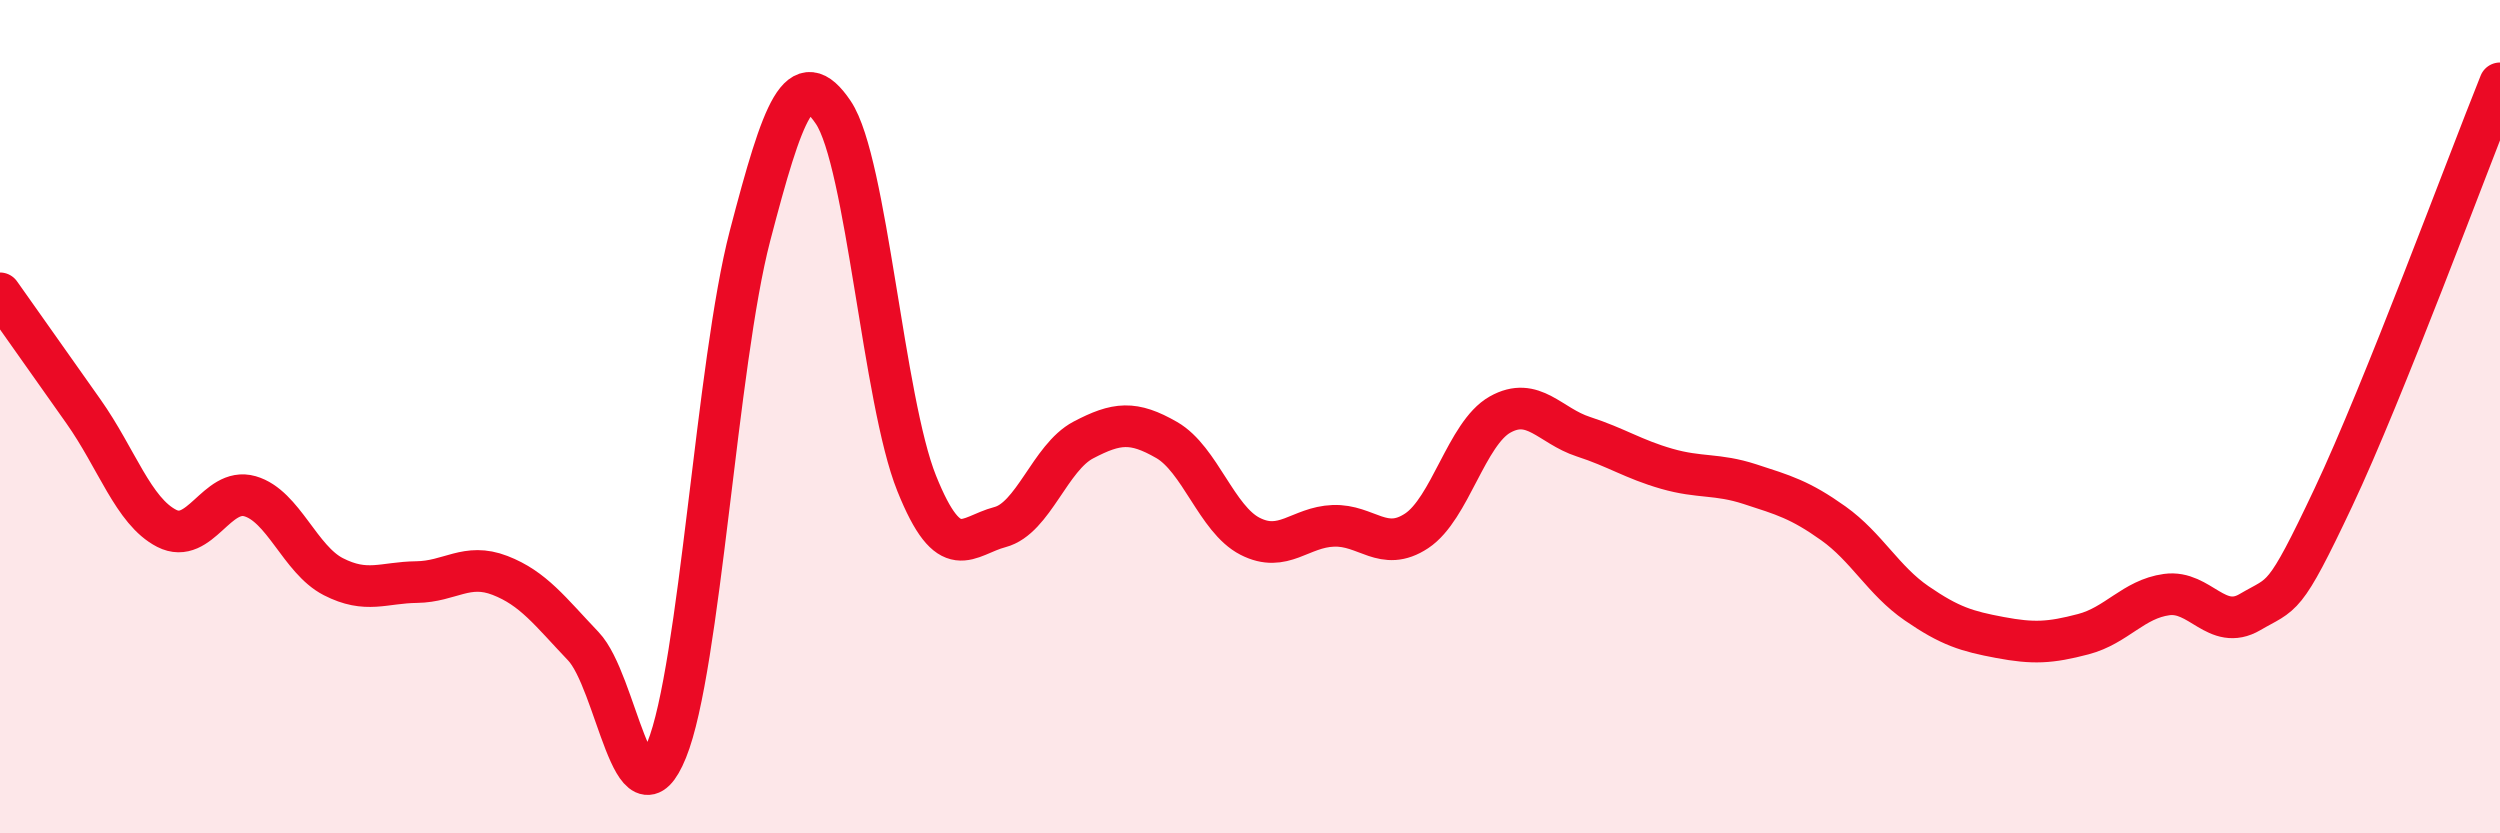
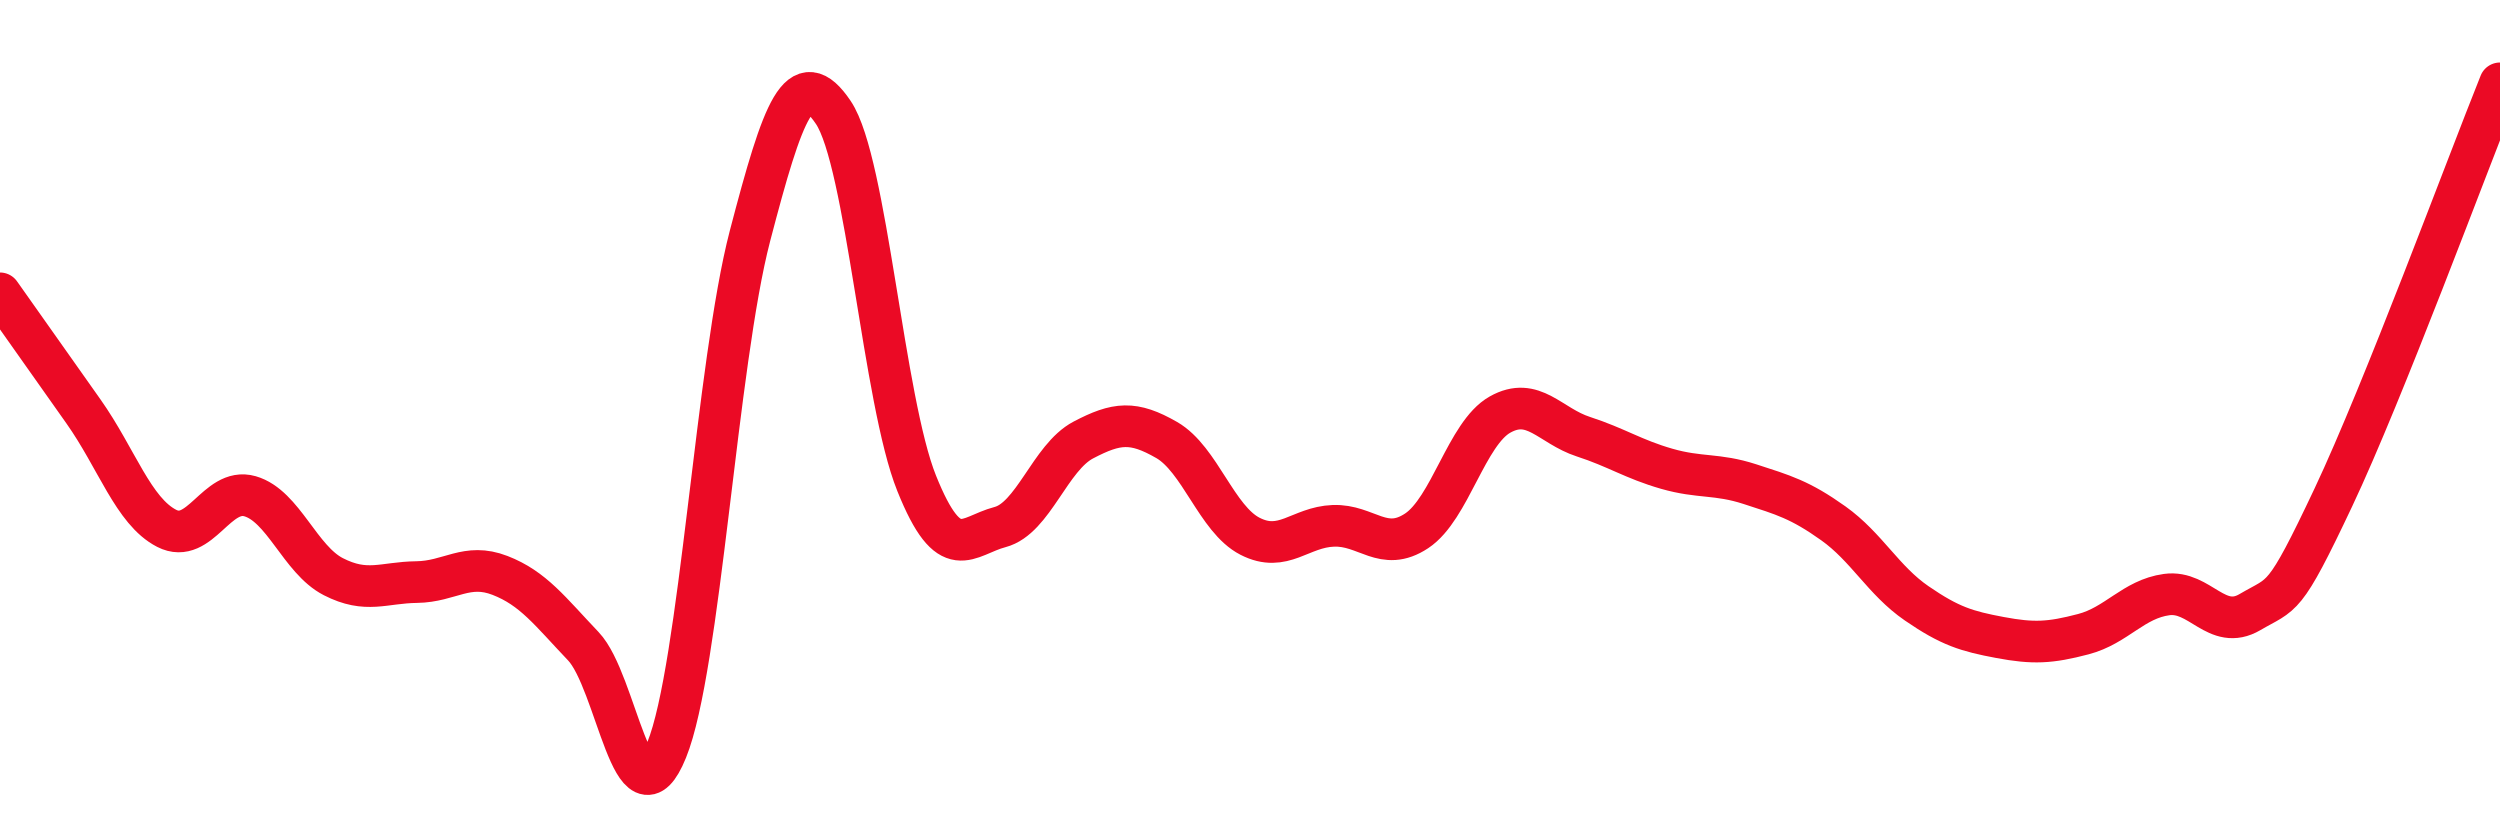
<svg xmlns="http://www.w3.org/2000/svg" width="60" height="20" viewBox="0 0 60 20">
-   <path d="M 0,7.04 C 0.4,7.61 1.2,8.74 2,9.87 C 2.8,11 3.2,12.27 4,12.68 C 4.8,13.09 5.2,11.68 6,11.91 C 6.8,12.14 7.2,13.43 8,13.84 C 8.8,14.25 9.2,13.98 10,13.97 C 10.8,13.96 11.2,13.5 12,13.81 C 12.8,14.12 13.2,14.67 14,15.51 C 14.8,16.35 15.2,19.97 16,18 C 16.8,16.03 17.2,8.72 18,5.66 C 18.8,2.6 19.2,1.51 20,2.7 C 20.8,3.89 21.2,9.61 22,11.6 C 22.8,13.59 23.2,12.86 24,12.65 C 24.8,12.44 25.2,10.98 26,10.56 C 26.8,10.14 27.2,10.1 28,10.56 C 28.8,11.02 29.2,12.46 30,12.87 C 30.8,13.28 31.2,12.65 32,12.62 C 32.8,12.59 33.2,13.27 34,12.74 C 34.8,12.21 35.2,10.4 36,9.95 C 36.8,9.5 37.2,10.22 38,10.48 C 38.8,10.74 39.2,11.02 40,11.25 C 40.8,11.48 41.2,11.36 42,11.62 C 42.8,11.88 43.2,11.99 44,12.56 C 44.8,13.13 45.2,13.93 46,14.48 C 46.8,15.03 47.2,15.15 48,15.3 C 48.8,15.45 49.2,15.43 50,15.22 C 50.8,15.01 51.2,14.38 52,14.27 C 52.8,14.16 53.2,15.16 54,14.69 C 54.8,14.22 54.8,14.48 56,11.94 C 57.2,9.4 59.2,3.99 60,2L60 20L0 20Z" fill="#EB0A25" opacity="0.1" stroke-linecap="round" stroke-linejoin="round" />
  <path d="M 0,7.04 C 0.4,7.61 1.2,8.74 2,9.87 C 2.8,11 3.2,12.27 4,12.68 C 4.8,13.09 5.2,11.68 6,11.91 C 6.8,12.14 7.2,13.43 8,13.84 C 8.8,14.25 9.2,13.98 10,13.97 C 10.8,13.96 11.2,13.5 12,13.81 C 12.8,14.12 13.2,14.67 14,15.51 C 14.8,16.35 15.2,19.97 16,18 C 16.8,16.03 17.2,8.72 18,5.66 C 18.8,2.6 19.2,1.51 20,2.7 C 20.8,3.89 21.2,9.61 22,11.6 C 22.8,13.59 23.2,12.86 24,12.65 C 24.8,12.44 25.2,10.98 26,10.56 C 26.8,10.14 27.2,10.1 28,10.56 C 28.8,11.02 29.2,12.46 30,12.87 C 30.8,13.28 31.2,12.65 32,12.62 C 32.8,12.59 33.2,13.27 34,12.74 C 34.8,12.21 35.2,10.4 36,9.95 C 36.8,9.5 37.2,10.22 38,10.48 C 38.8,10.74 39.2,11.02 40,11.25 C 40.8,11.48 41.2,11.36 42,11.62 C 42.8,11.88 43.2,11.99 44,12.56 C 44.8,13.13 45.2,13.93 46,14.48 C 46.8,15.03 47.2,15.15 48,15.3 C 48.8,15.45 49.2,15.43 50,15.22 C 50.8,15.01 51.2,14.38 52,14.27 C 52.8,14.16 53.2,15.16 54,14.69 C 54.8,14.22 54.8,14.48 56,11.94 C 57.2,9.4 59.2,3.99 60,2" stroke="#EB0A25" stroke-width="1" fill="none" stroke-linecap="round" stroke-linejoin="round" />
</svg>